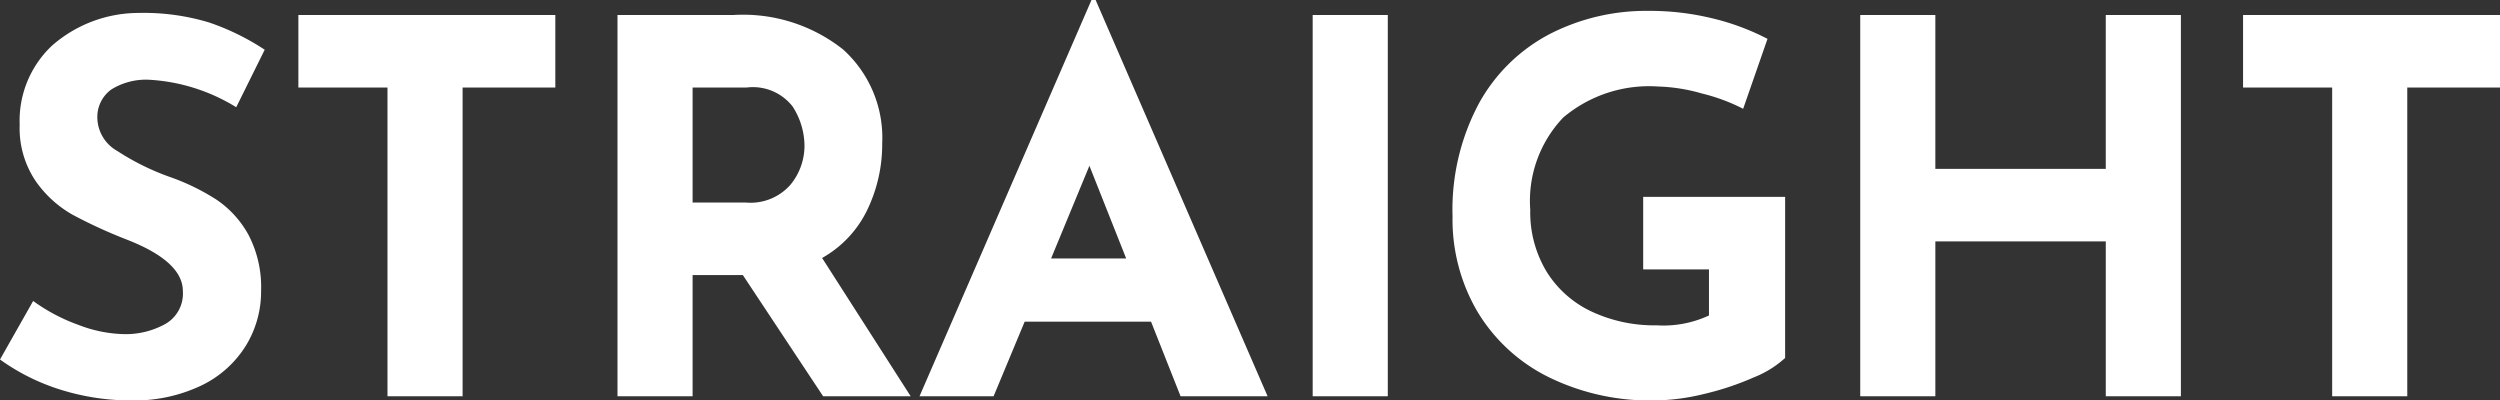
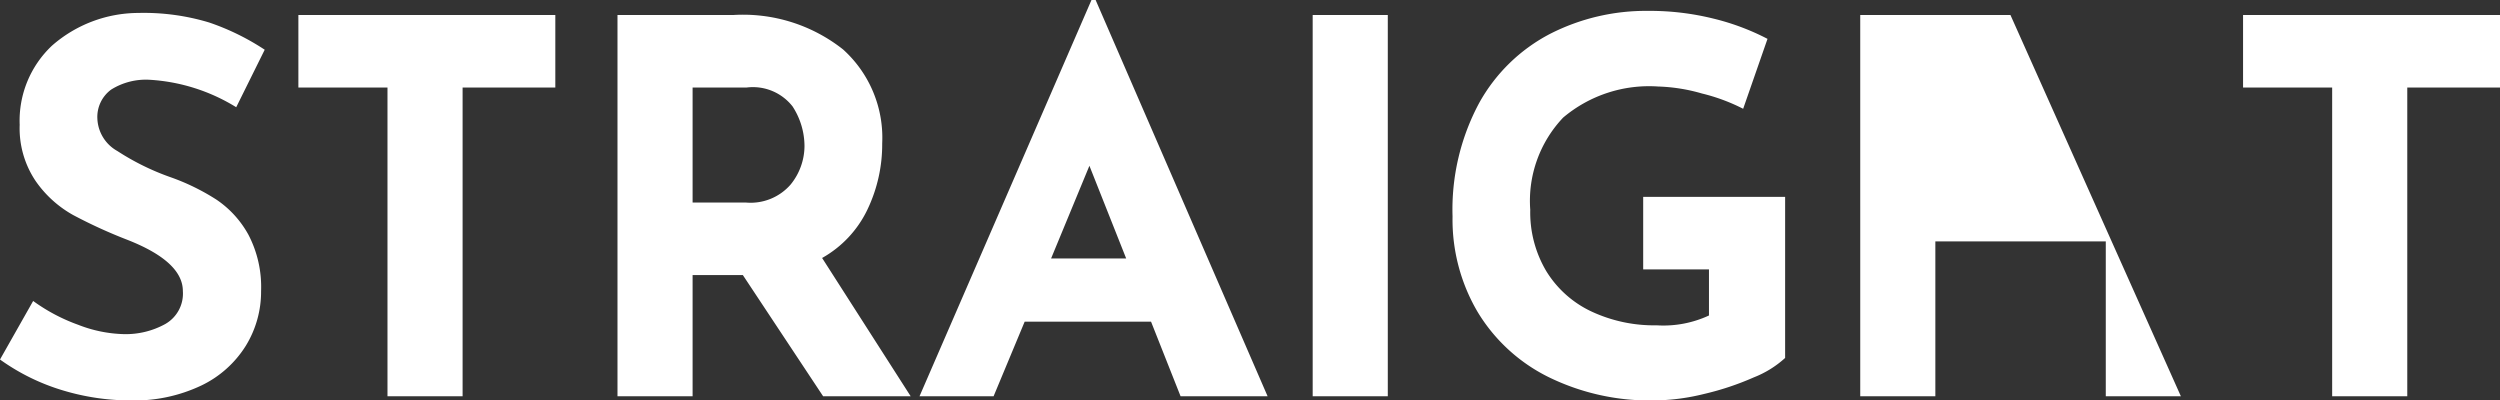
<svg xmlns="http://www.w3.org/2000/svg" width="96.52" height="15.46" viewBox="0 0 96.52 15.46">
  <rect x="0" y="0" width="96.52" height="15.46" fill="#333333" stroke="none" />
-   <path id="abhout-straight-white" d="M9.76-11.16a7.164,7.164,0,0,0-3.34-1.06,2.525,2.525,0,0,0-1.49.38A1.311,1.311,0,0,0,4.4-10.7a1.5,1.5,0,0,0,.77,1.23A9.609,9.609,0,0,0,7.22-8.46,8.515,8.515,0,0,1,9-7.59a3.894,3.894,0,0,1,1.23,1.35,4.36,4.36,0,0,1,.49,2.18,3.986,3.986,0,0,1-.59,2.11A4.116,4.116,0,0,1,8.4-.41,6.021,6.021,0,0,1,5.68.16,9.074,9.074,0,0,1,3.06-.23,8.184,8.184,0,0,1,.64-1.42L1.92-3.68a6.957,6.957,0,0,0,1.74.92,5.172,5.172,0,0,0,1.76.36,3.161,3.161,0,0,0,1.6-.39A1.351,1.351,0,0,0,7.7-4.06q0-1.14-2.14-1.98A19.158,19.158,0,0,1,3.46-7,4.32,4.32,0,0,1,2.01-8.32a3.642,3.642,0,0,1-.61-2.16,3.978,3.978,0,0,1,1.25-3.06A5.078,5.078,0,0,1,5.98-14.8a8.7,8.7,0,0,1,2.74.37,9.358,9.358,0,0,1,2.14,1.05Zm12.32-3.56v2.8H18.5V0H15.6V-11.92H12.16v-2.8ZM32.42,0l-3.1-4.68H27.38V0h-2.9V-14.72h4.46a6.22,6.22,0,0,1,4.25,1.33A4.589,4.589,0,0,1,34.7-9.76a5.827,5.827,0,0,1-.57,2.55,4.23,4.23,0,0,1-1.75,1.87L35.8,0ZM27.38-7.48h2.06a2.05,2.05,0,0,0,1.72-.69,2.37,2.37,0,0,0,.54-1.49,2.827,2.827,0,0,0-.46-1.53,1.943,1.943,0,0,0-1.78-.73H27.38Zm17.7,4.6H40.2L39,0H36.14l6.64-15.3h.16L49.58,0H46.22Zm-.96-2.44L42.7-8.9,41.22-5.32Zm10.1-9.4V0h-2.9V-14.72ZM69.56-1.48a3.92,3.92,0,0,1-1.21.75,10.807,10.807,0,0,1-1.92.64,8.312,8.312,0,0,1-1.91.25,8.869,8.869,0,0,1-4.11-.91,6.619,6.619,0,0,1-2.73-2.52,7.027,7.027,0,0,1-.96-3.67,8.7,8.7,0,0,1,1.02-4.37,6.623,6.623,0,0,1,2.74-2.68,8.144,8.144,0,0,1,3.8-.89,10.2,10.2,0,0,1,2.52.3,9.261,9.261,0,0,1,2.08.78l-.94,2.7a7.25,7.25,0,0,0-1.59-.59,6.774,6.774,0,0,0-1.69-.27,5.145,5.145,0,0,0-3.67,1.2A4.67,4.67,0,0,0,59.72-7.2a4.439,4.439,0,0,0,.62,2.37,4.069,4.069,0,0,0,1.73,1.55,5.711,5.711,0,0,0,2.53.54,4.172,4.172,0,0,0,2.02-.38V-4.9H64.08V-7.7h5.48ZM84.84,0h-2.9V-5.98H75.36V0h-2.9V-14.72h2.9v5.94h6.58v-5.94h2.9ZM97.16-14.72v2.8H93.58V0h-2.9V-11.92H87.24v-2.8Z" transform="translate(-0.64 15.3)" fill="#fff" />
+   <path id="abhout-straight-white" d="M9.76-11.16a7.164,7.164,0,0,0-3.34-1.06,2.525,2.525,0,0,0-1.49.38A1.311,1.311,0,0,0,4.4-10.7a1.5,1.5,0,0,0,.77,1.23A9.609,9.609,0,0,0,7.22-8.46,8.515,8.515,0,0,1,9-7.59a3.894,3.894,0,0,1,1.23,1.35,4.36,4.36,0,0,1,.49,2.18,3.986,3.986,0,0,1-.59,2.11A4.116,4.116,0,0,1,8.4-.41,6.021,6.021,0,0,1,5.68.16,9.074,9.074,0,0,1,3.06-.23,8.184,8.184,0,0,1,.64-1.42L1.92-3.68a6.957,6.957,0,0,0,1.74.92,5.172,5.172,0,0,0,1.76.36,3.161,3.161,0,0,0,1.6-.39A1.351,1.351,0,0,0,7.7-4.06q0-1.14-2.14-1.98A19.158,19.158,0,0,1,3.46-7,4.32,4.32,0,0,1,2.01-8.32a3.642,3.642,0,0,1-.61-2.16,3.978,3.978,0,0,1,1.25-3.06A5.078,5.078,0,0,1,5.98-14.8a8.7,8.7,0,0,1,2.74.37,9.358,9.358,0,0,1,2.14,1.05Zm12.32-3.56v2.8H18.5V0H15.6V-11.92H12.16v-2.8ZM32.42,0l-3.1-4.68H27.38V0h-2.9V-14.72h4.46a6.22,6.22,0,0,1,4.25,1.33A4.589,4.589,0,0,1,34.7-9.76a5.827,5.827,0,0,1-.57,2.55,4.23,4.23,0,0,1-1.75,1.87L35.8,0ZM27.38-7.48h2.06a2.05,2.05,0,0,0,1.72-.69,2.37,2.37,0,0,0,.54-1.49,2.827,2.827,0,0,0-.46-1.53,1.943,1.943,0,0,0-1.78-.73H27.38Zm17.7,4.6H40.2L39,0H36.14l6.64-15.3h.16L49.58,0H46.22Zm-.96-2.44L42.7-8.9,41.22-5.32Zm10.1-9.4V0h-2.9V-14.72ZM69.56-1.48a3.92,3.92,0,0,1-1.21.75,10.807,10.807,0,0,1-1.92.64,8.312,8.312,0,0,1-1.91.25,8.869,8.869,0,0,1-4.11-.91,6.619,6.619,0,0,1-2.73-2.52,7.027,7.027,0,0,1-.96-3.67,8.7,8.7,0,0,1,1.02-4.37,6.623,6.623,0,0,1,2.74-2.68,8.144,8.144,0,0,1,3.8-.89,10.2,10.2,0,0,1,2.52.3,9.261,9.261,0,0,1,2.08.78l-.94,2.7a7.25,7.25,0,0,0-1.59-.59,6.774,6.774,0,0,0-1.69-.27,5.145,5.145,0,0,0-3.67,1.2A4.67,4.67,0,0,0,59.72-7.2a4.439,4.439,0,0,0,.62,2.37,4.069,4.069,0,0,0,1.73,1.55,5.711,5.711,0,0,0,2.53.54,4.172,4.172,0,0,0,2.02-.38V-4.9H64.08V-7.7h5.48ZM84.84,0h-2.9V-5.98H75.36V0h-2.9V-14.72h2.9v5.94v-5.94h2.9ZM97.16-14.72v2.8H93.58V0h-2.9V-11.92H87.24v-2.8Z" transform="translate(-0.64 15.3)" fill="#fff" />
</svg>